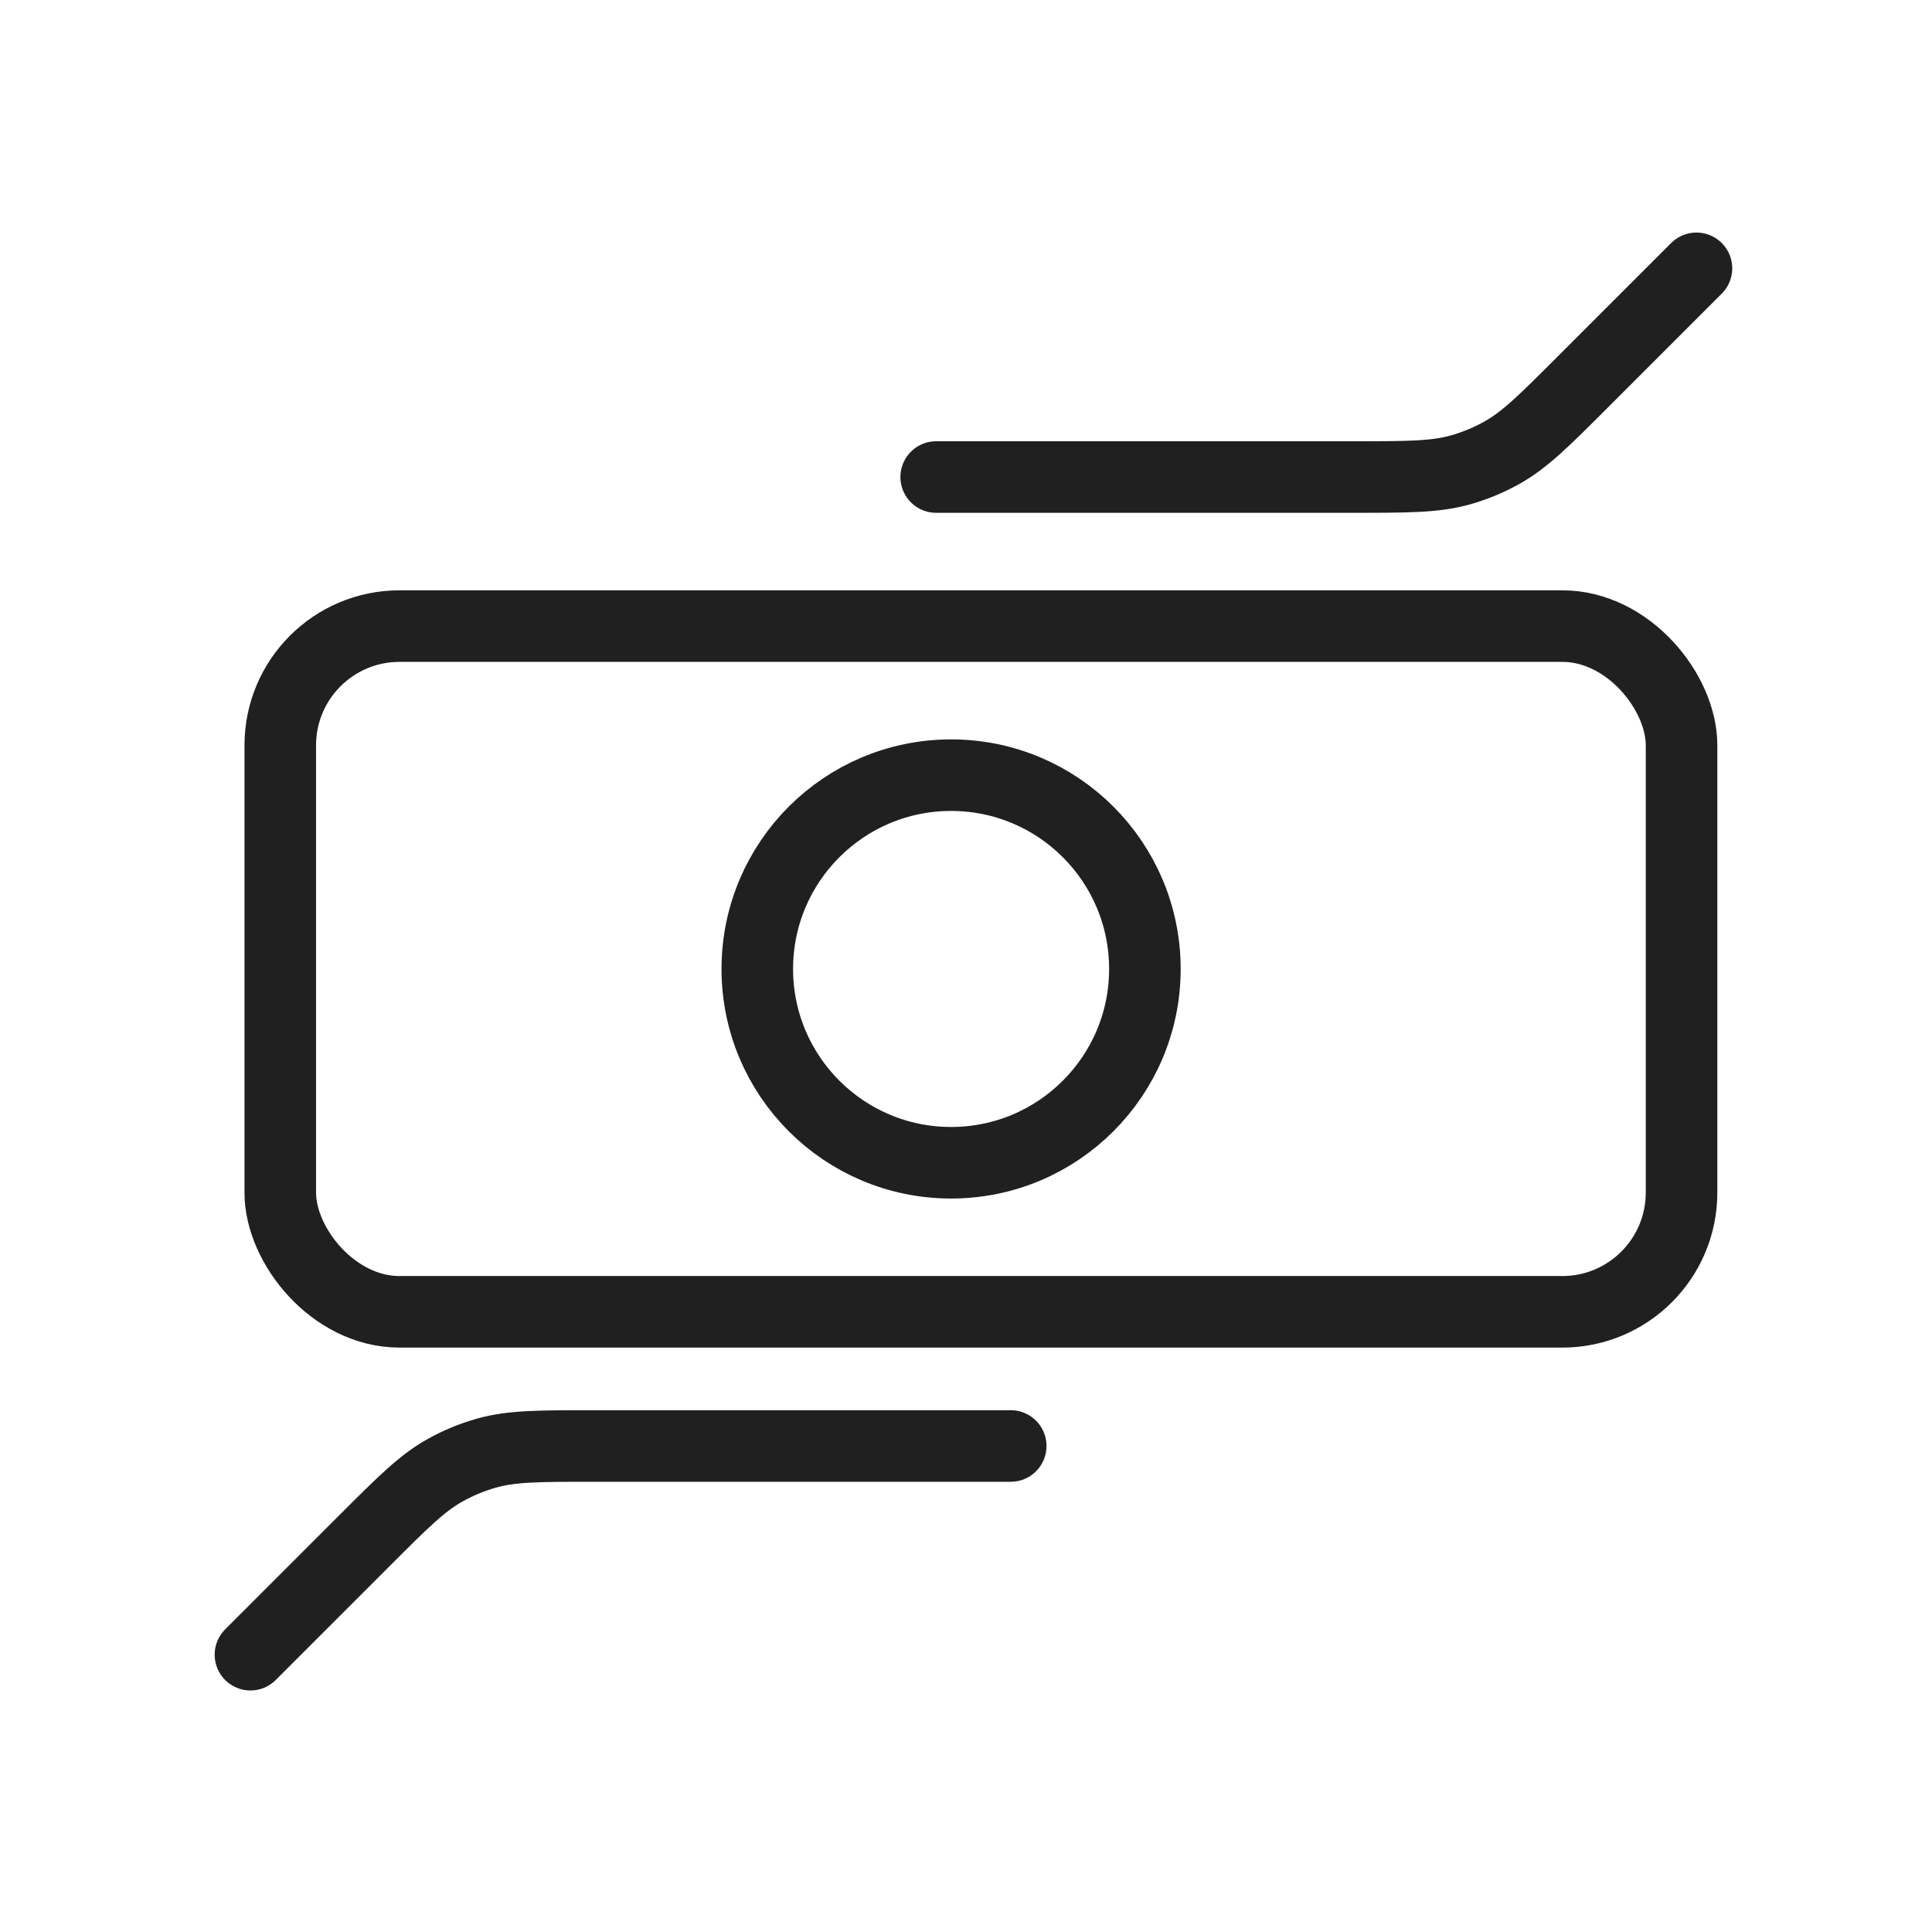
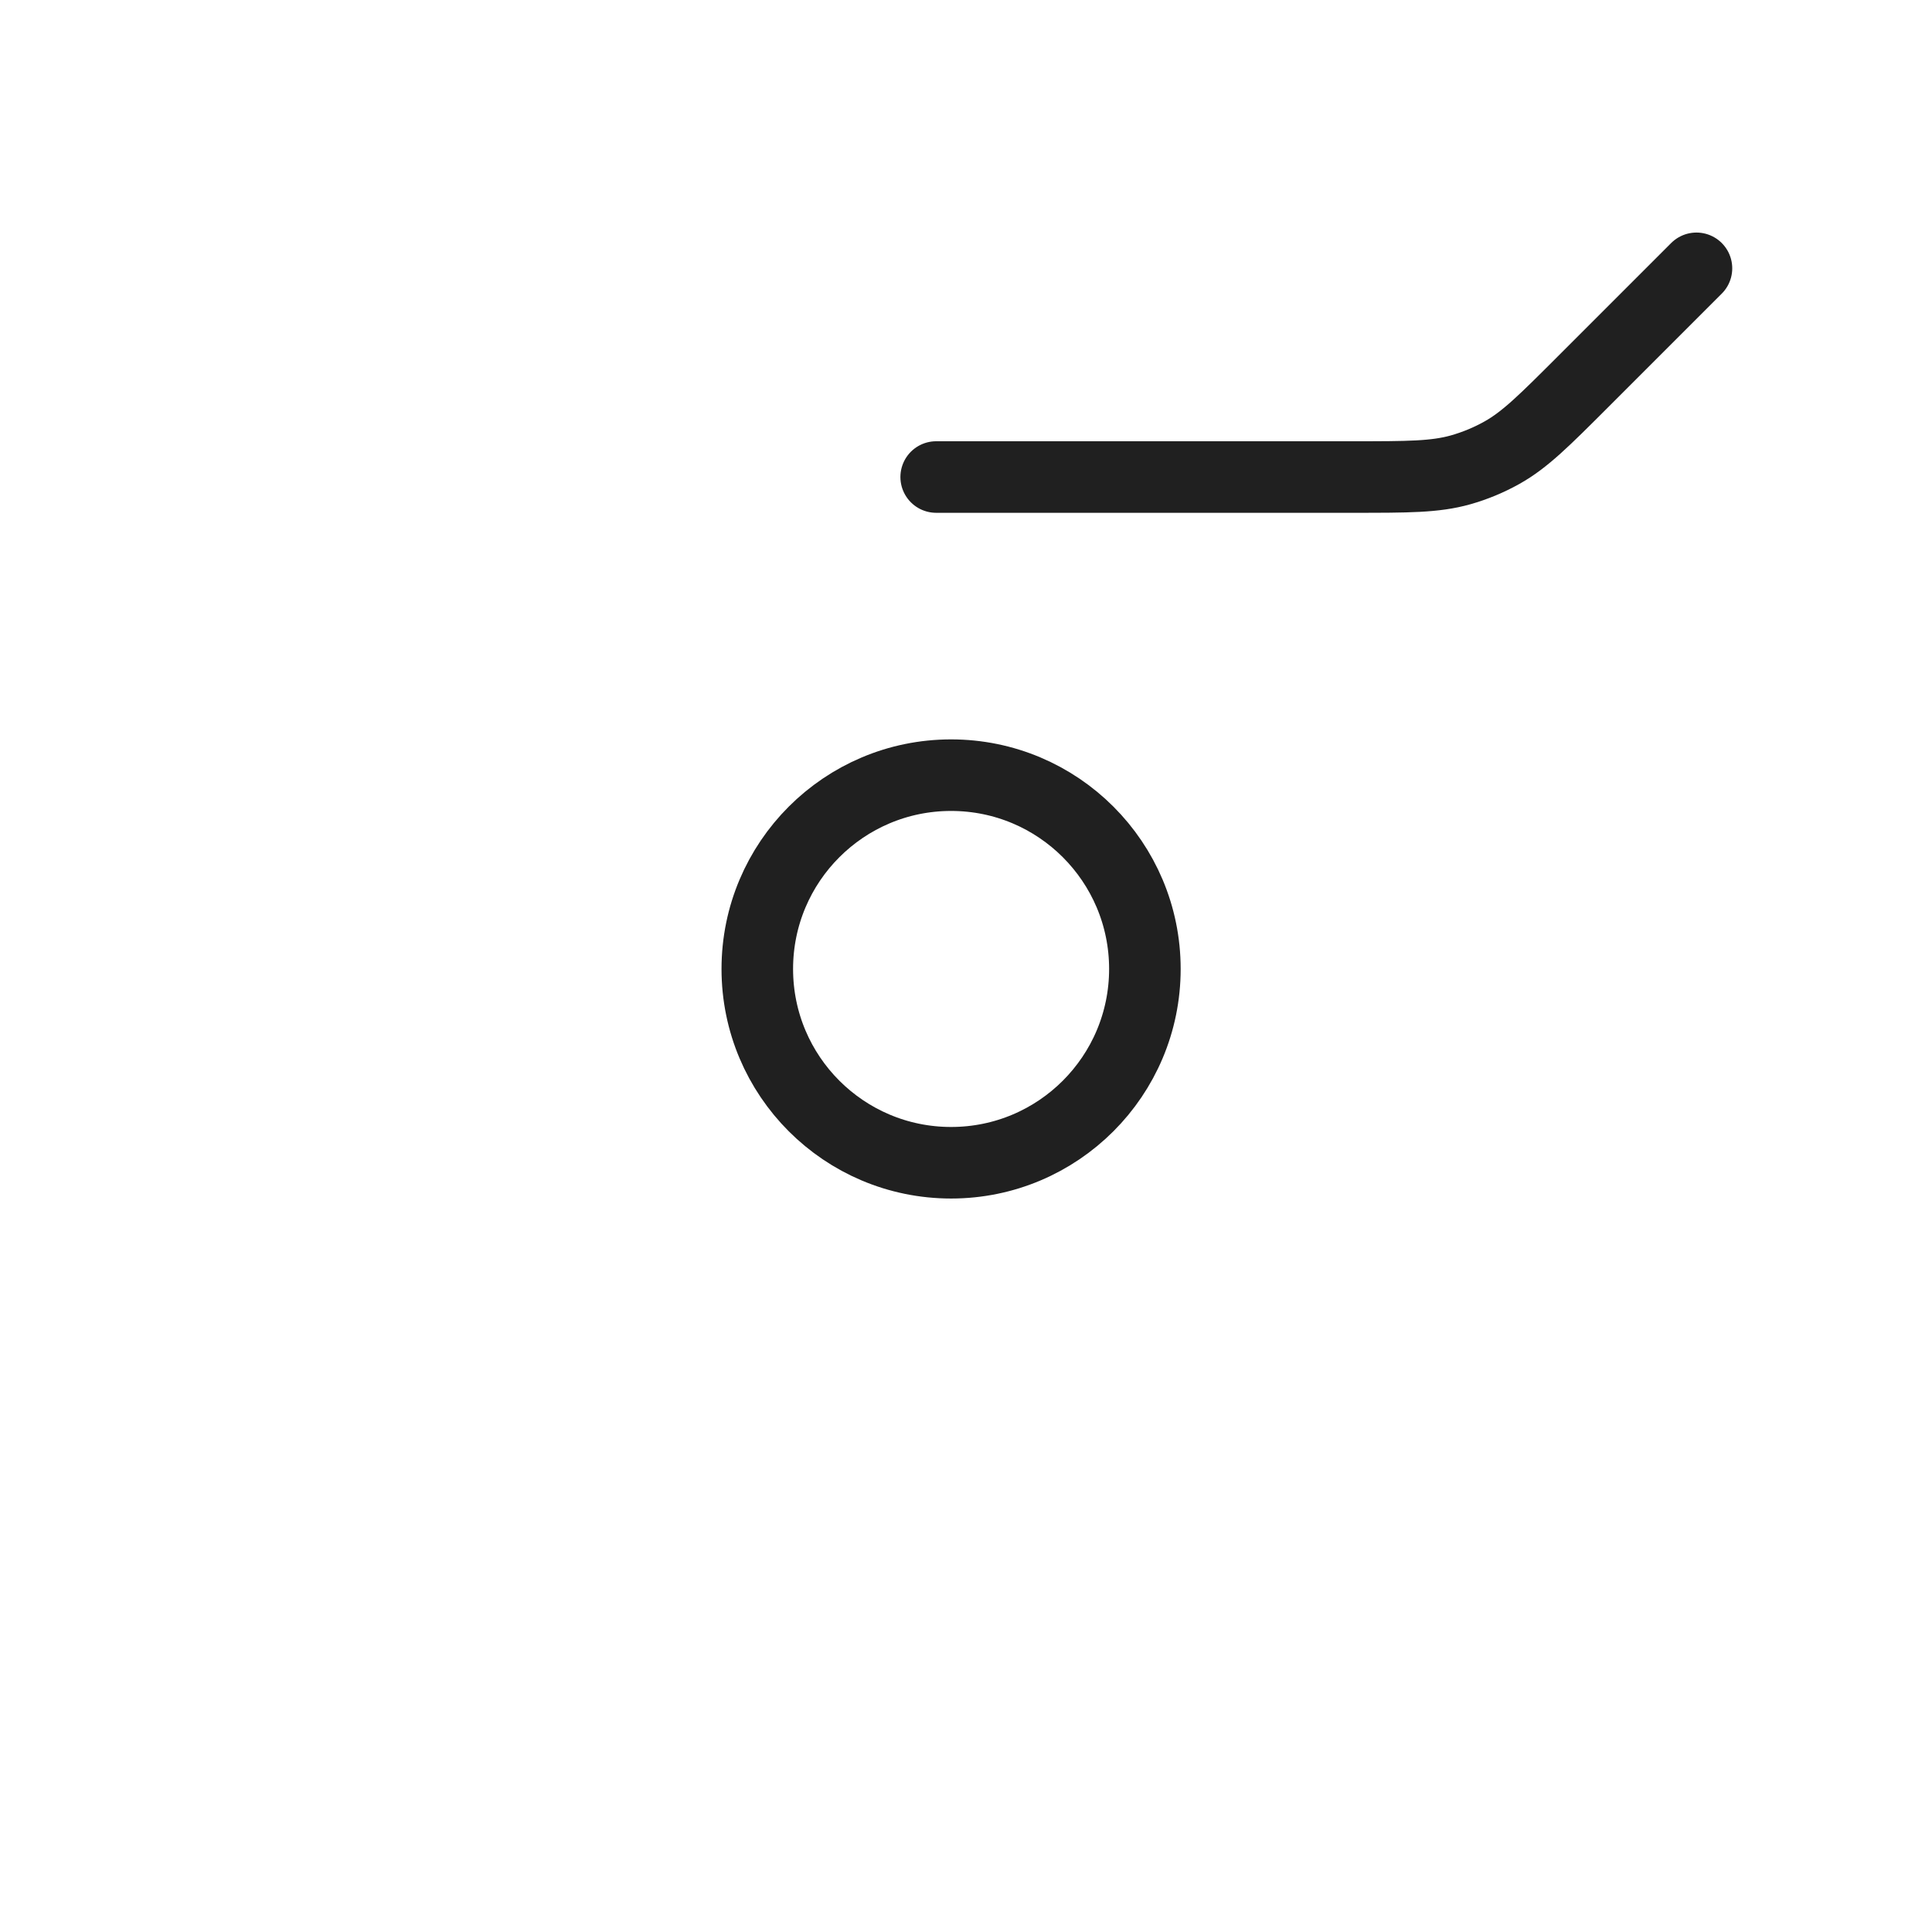
<svg xmlns="http://www.w3.org/2000/svg" width="81" height="80" viewBox="0 0 81 80" fill="none">
-   <rect x="11.75" y="26.25" width="58.75" height="28.75" rx="5" stroke="#202020" stroke-width="3" stroke-linecap="round" stroke-linejoin="round" />
  <circle cx="39.875" cy="40.625" r="8.125" stroke="#202020" stroke-width="3" stroke-linecap="round" stroke-linejoin="round" />
-   <path d="M42.375 60.625H24.883C22.599 60.625 21.457 60.625 20.392 60.925C19.787 61.096 19.204 61.338 18.655 61.645C17.689 62.186 16.882 62.993 15.267 64.608L10.5 69.375" stroke="#202020" stroke-width="3" stroke-linecap="round" stroke-linejoin="round" />
  <path d="M39.25 20H56.742C59.026 20 60.168 20 61.233 19.7C61.838 19.529 62.421 19.287 62.97 18.98C63.936 18.439 64.743 17.632 66.358 16.017L71.125 11.25" stroke="#202020" stroke-width="3" stroke-linecap="round" stroke-linejoin="round" />
</svg>